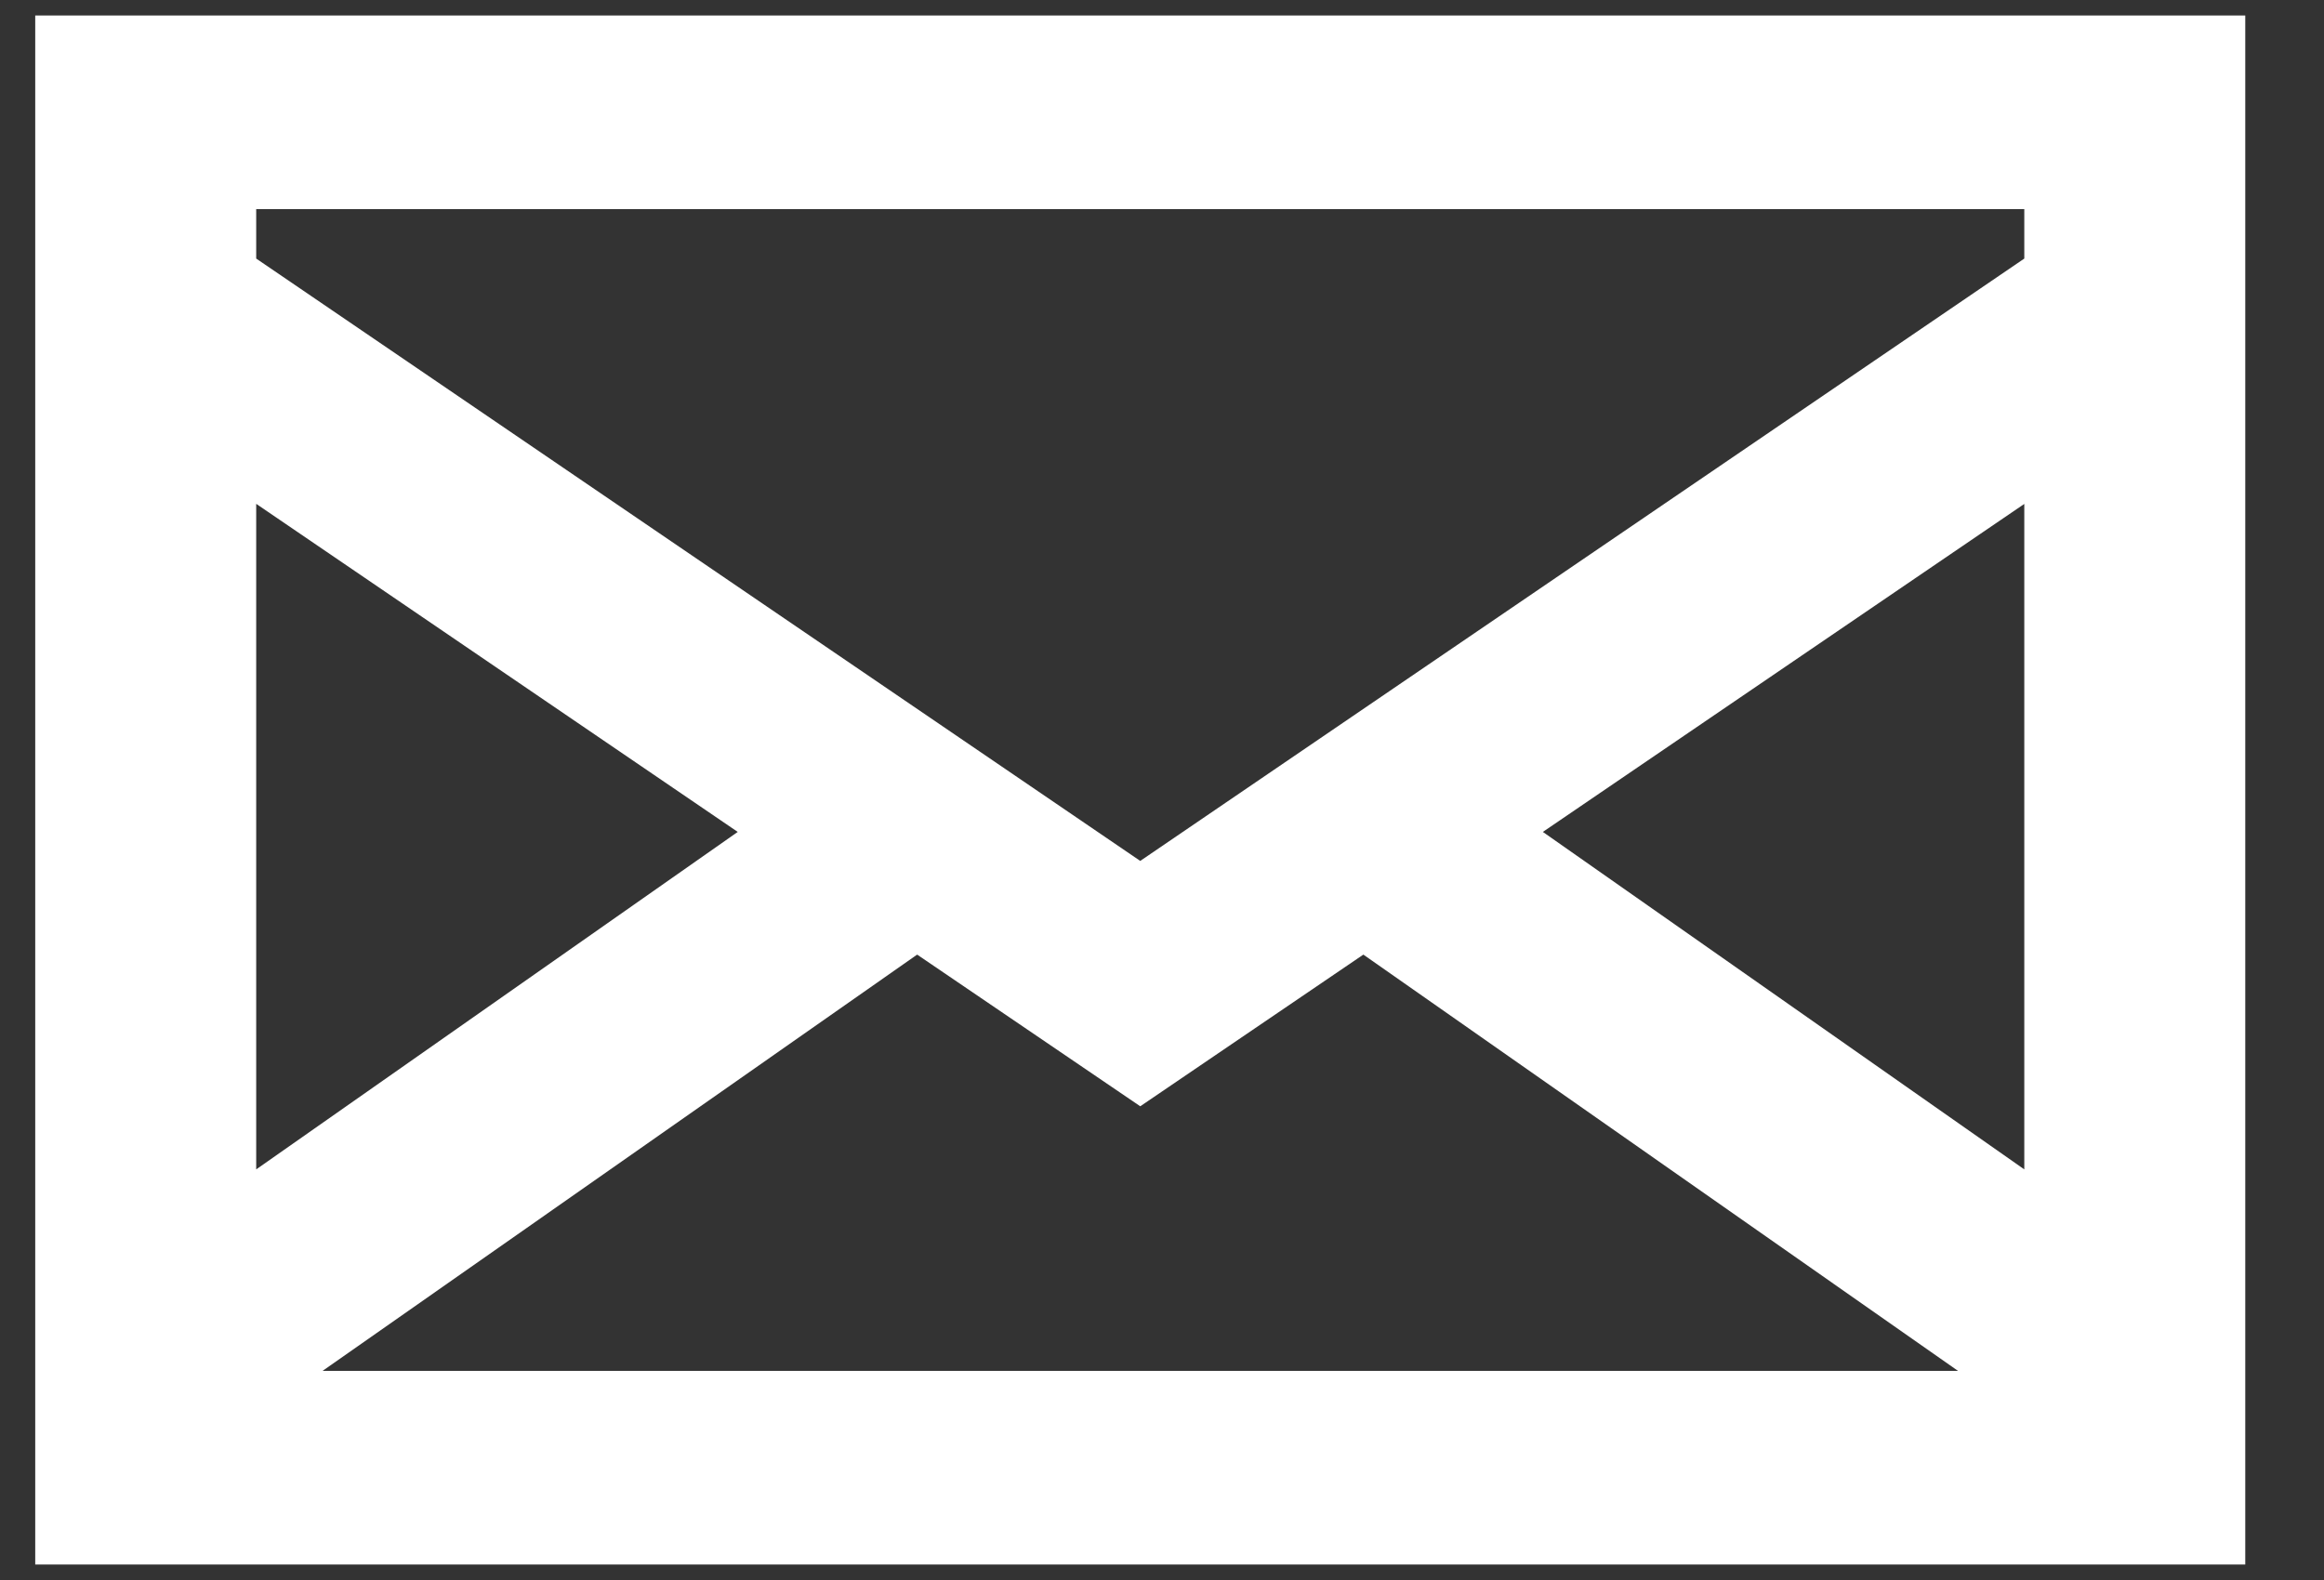
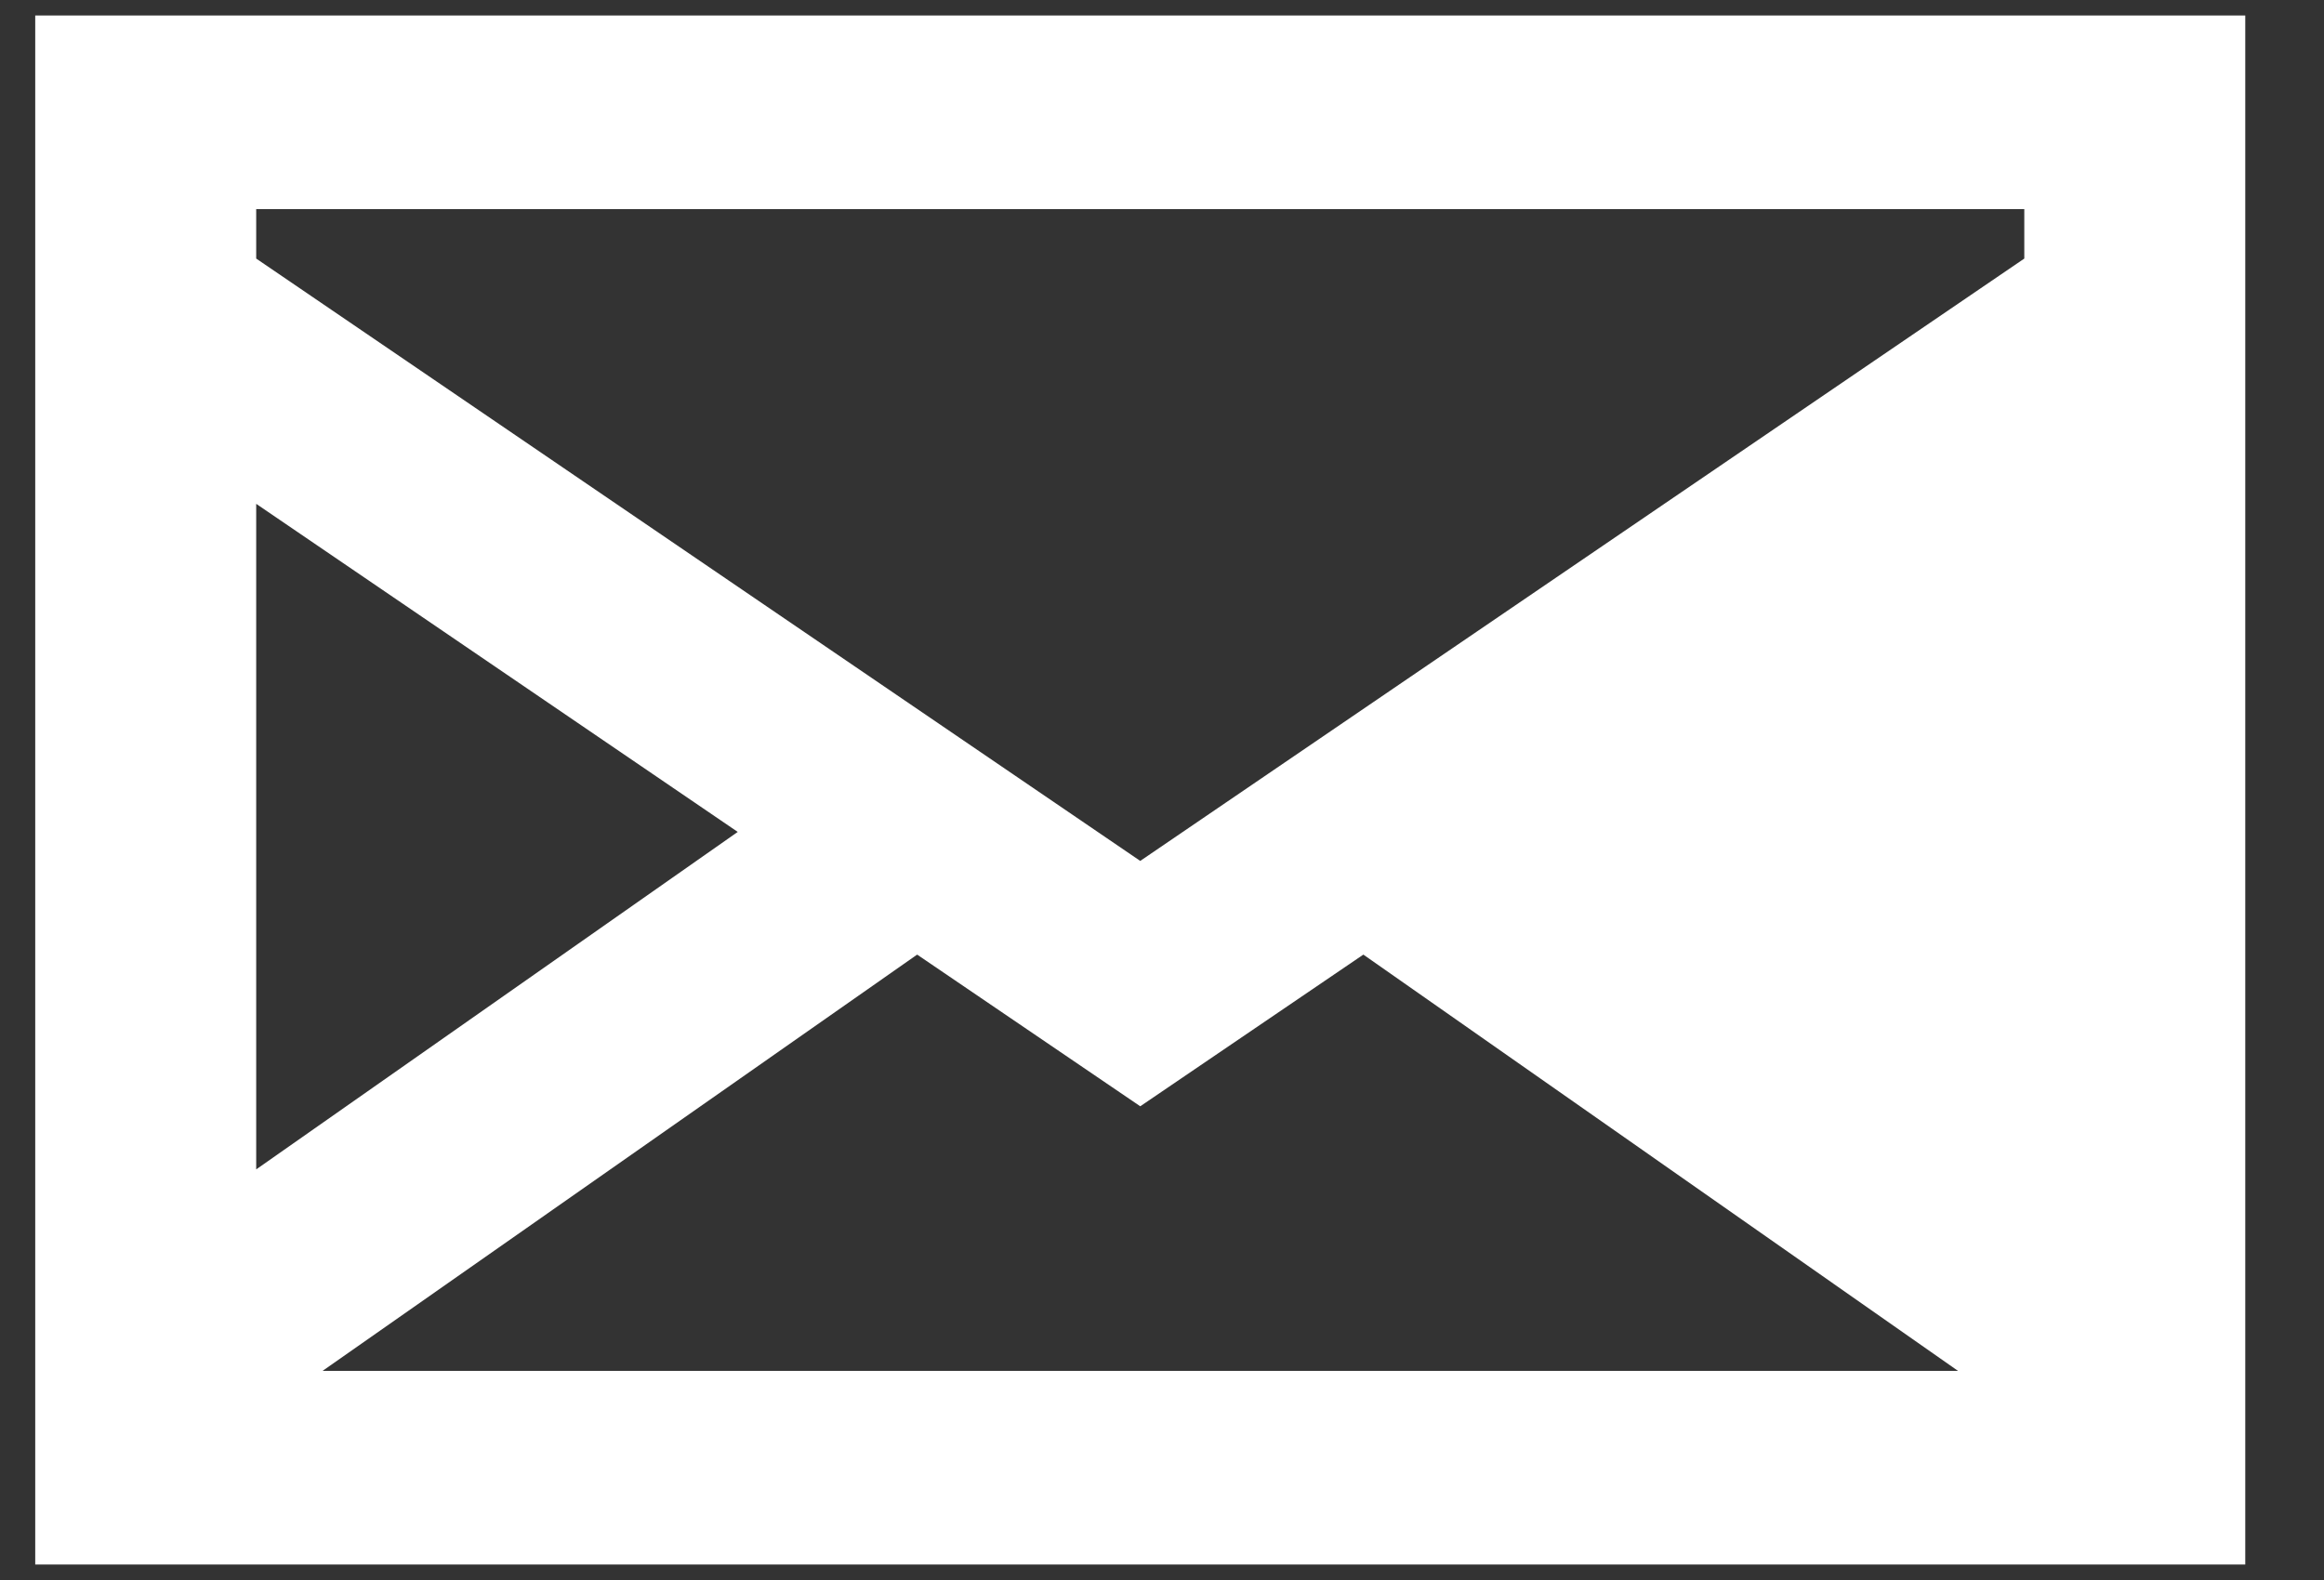
<svg xmlns="http://www.w3.org/2000/svg" width="25" height="17" viewBox="0 0 25 17" fill="none">
  <rect x="0" y="0" width="25" height="17" fill="#333333" stroke="none" />
-   <path d="M0.379 0.167V16.833H24.153V0.167H0.379ZM9.866 10.271L12.266 11.903L14.666 10.271L21.063 14.75H3.47L9.866 10.271ZM2.756 12.582V5.421L7.936 8.951L2.756 12.582ZM16.597 8.951L21.776 5.422V12.582L16.597 8.951ZM21.776 2.25V2.782L12.266 9.263L2.756 2.782V2.25H21.776Z" fill="white" />
+   <path d="M0.379 0.167V16.833H24.153V0.167H0.379ZM9.866 10.271L12.266 11.903L14.666 10.271L21.063 14.75H3.47L9.866 10.271ZM2.756 12.582V5.421L7.936 8.951L2.756 12.582ZM16.597 8.951L21.776 5.422L16.597 8.951ZM21.776 2.25V2.782L12.266 9.263L2.756 2.782V2.25H21.776Z" fill="white" />
</svg>